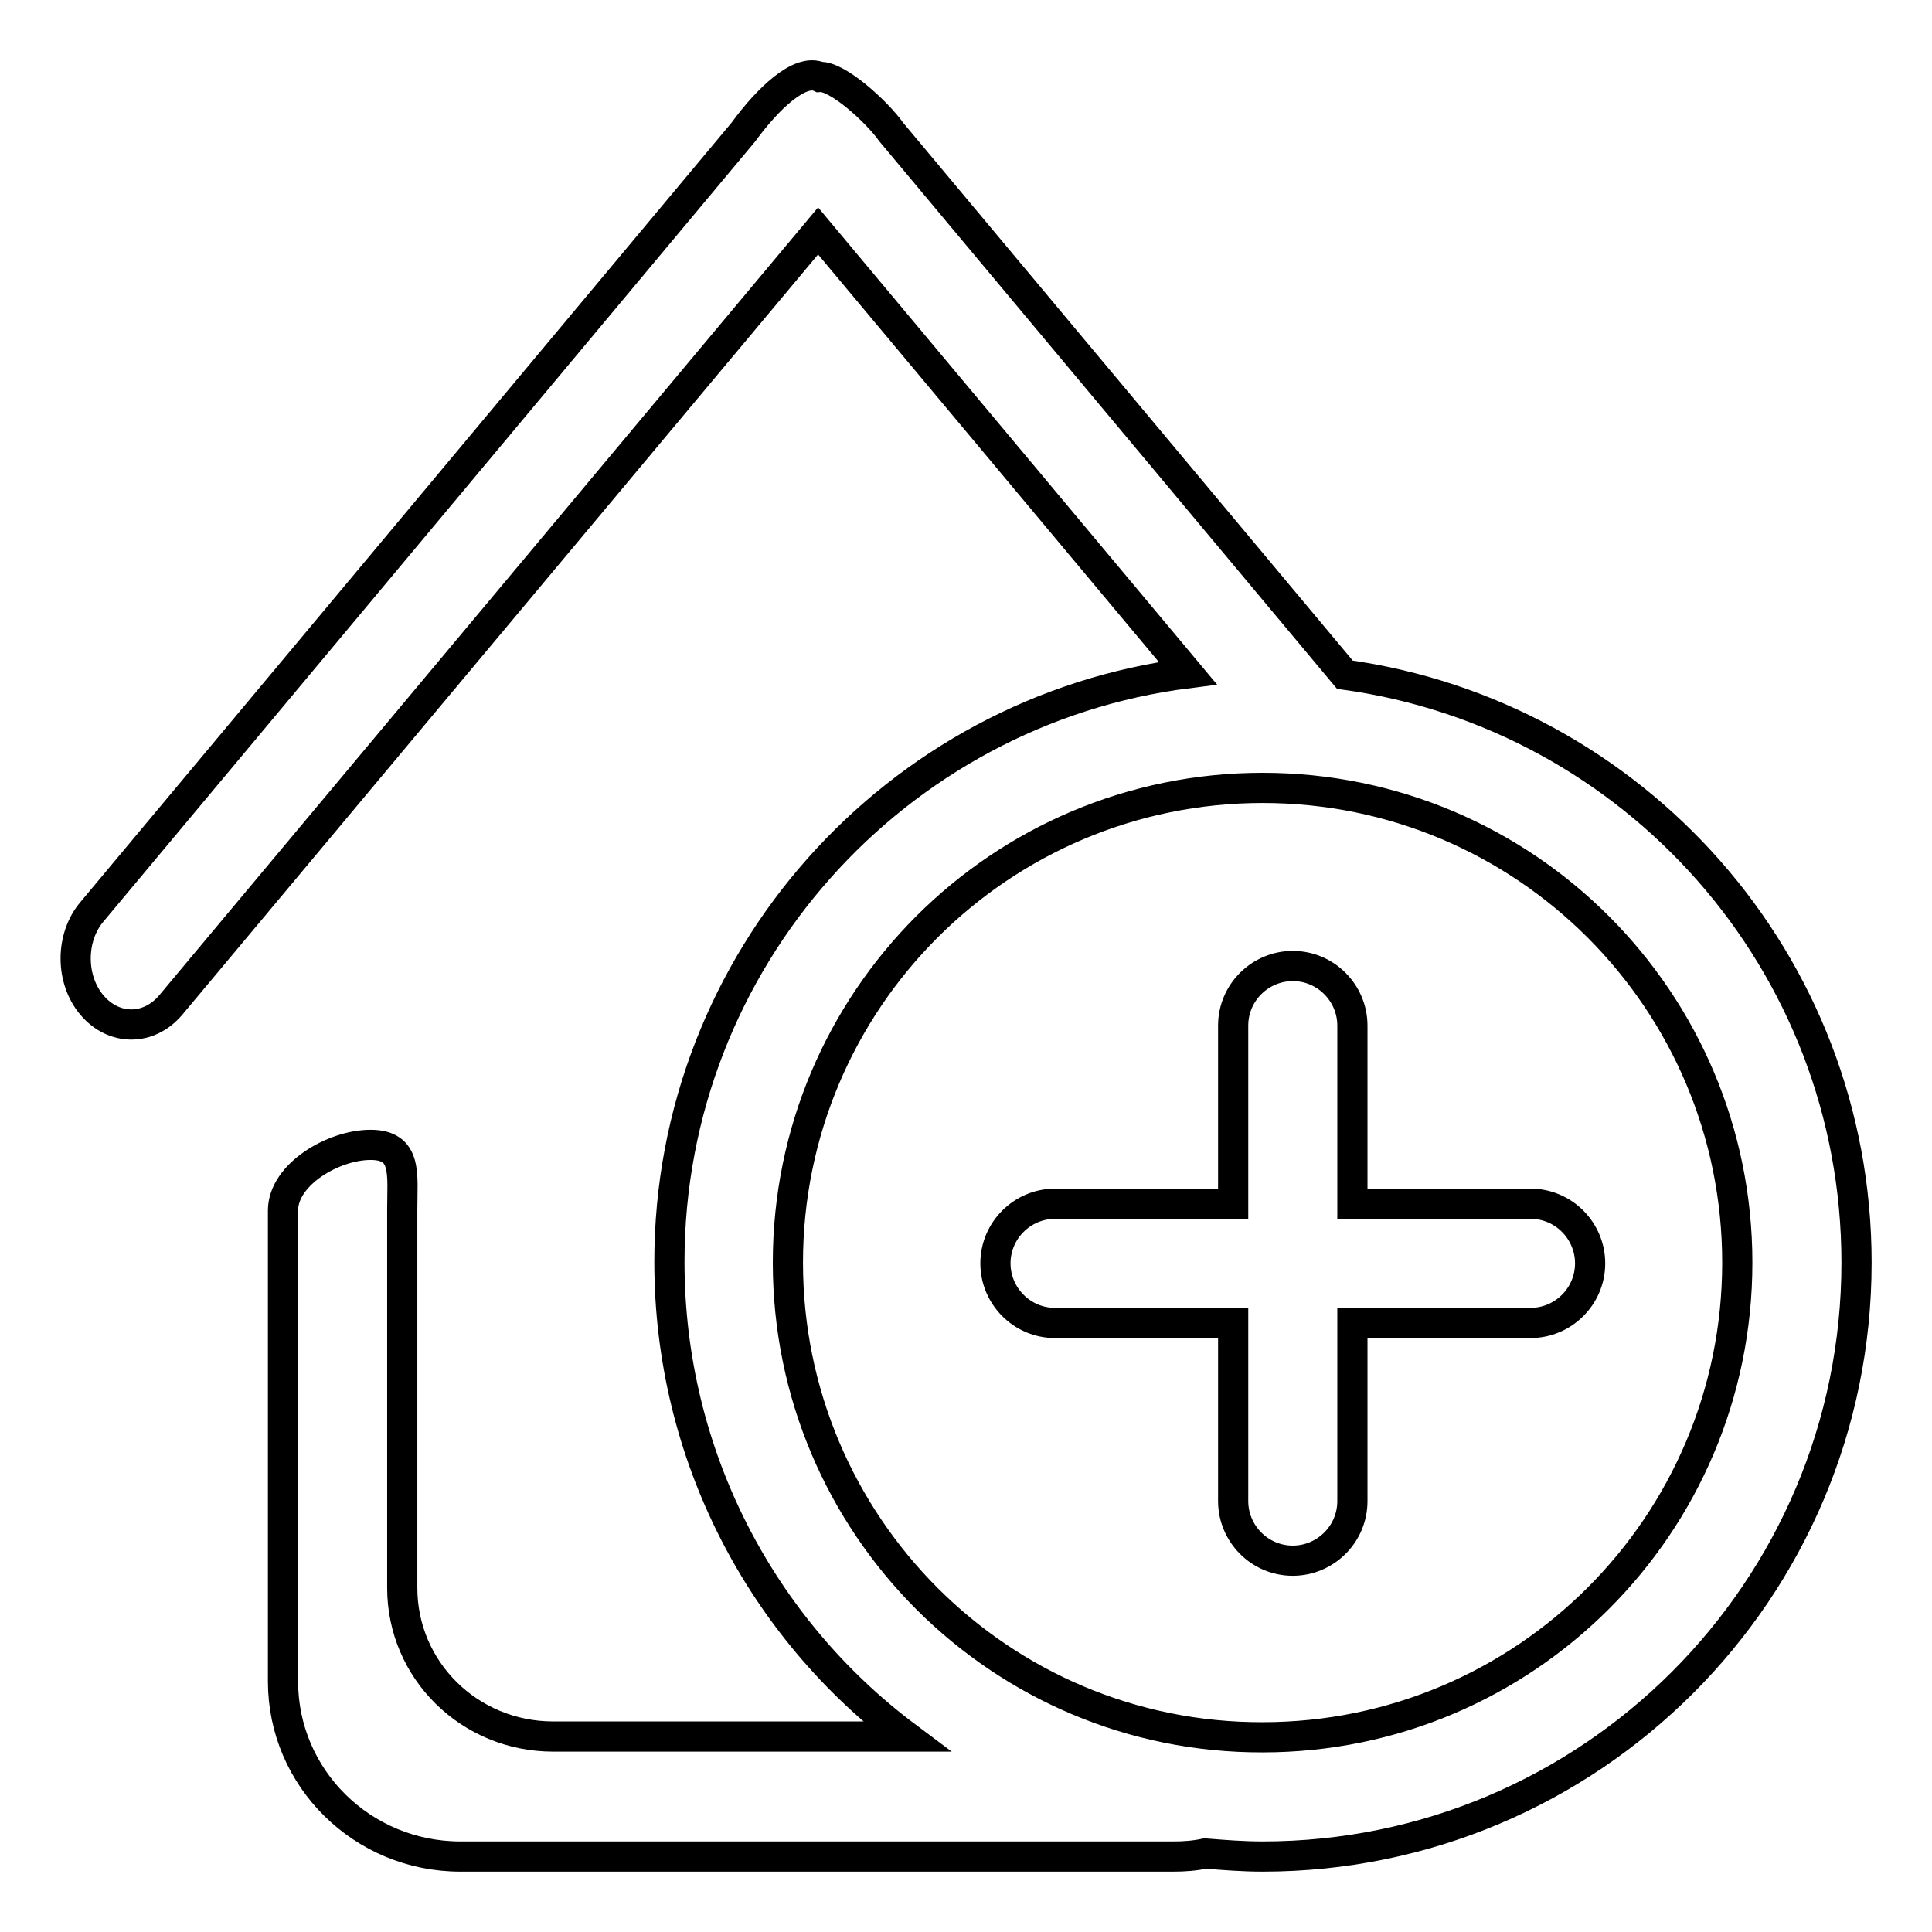
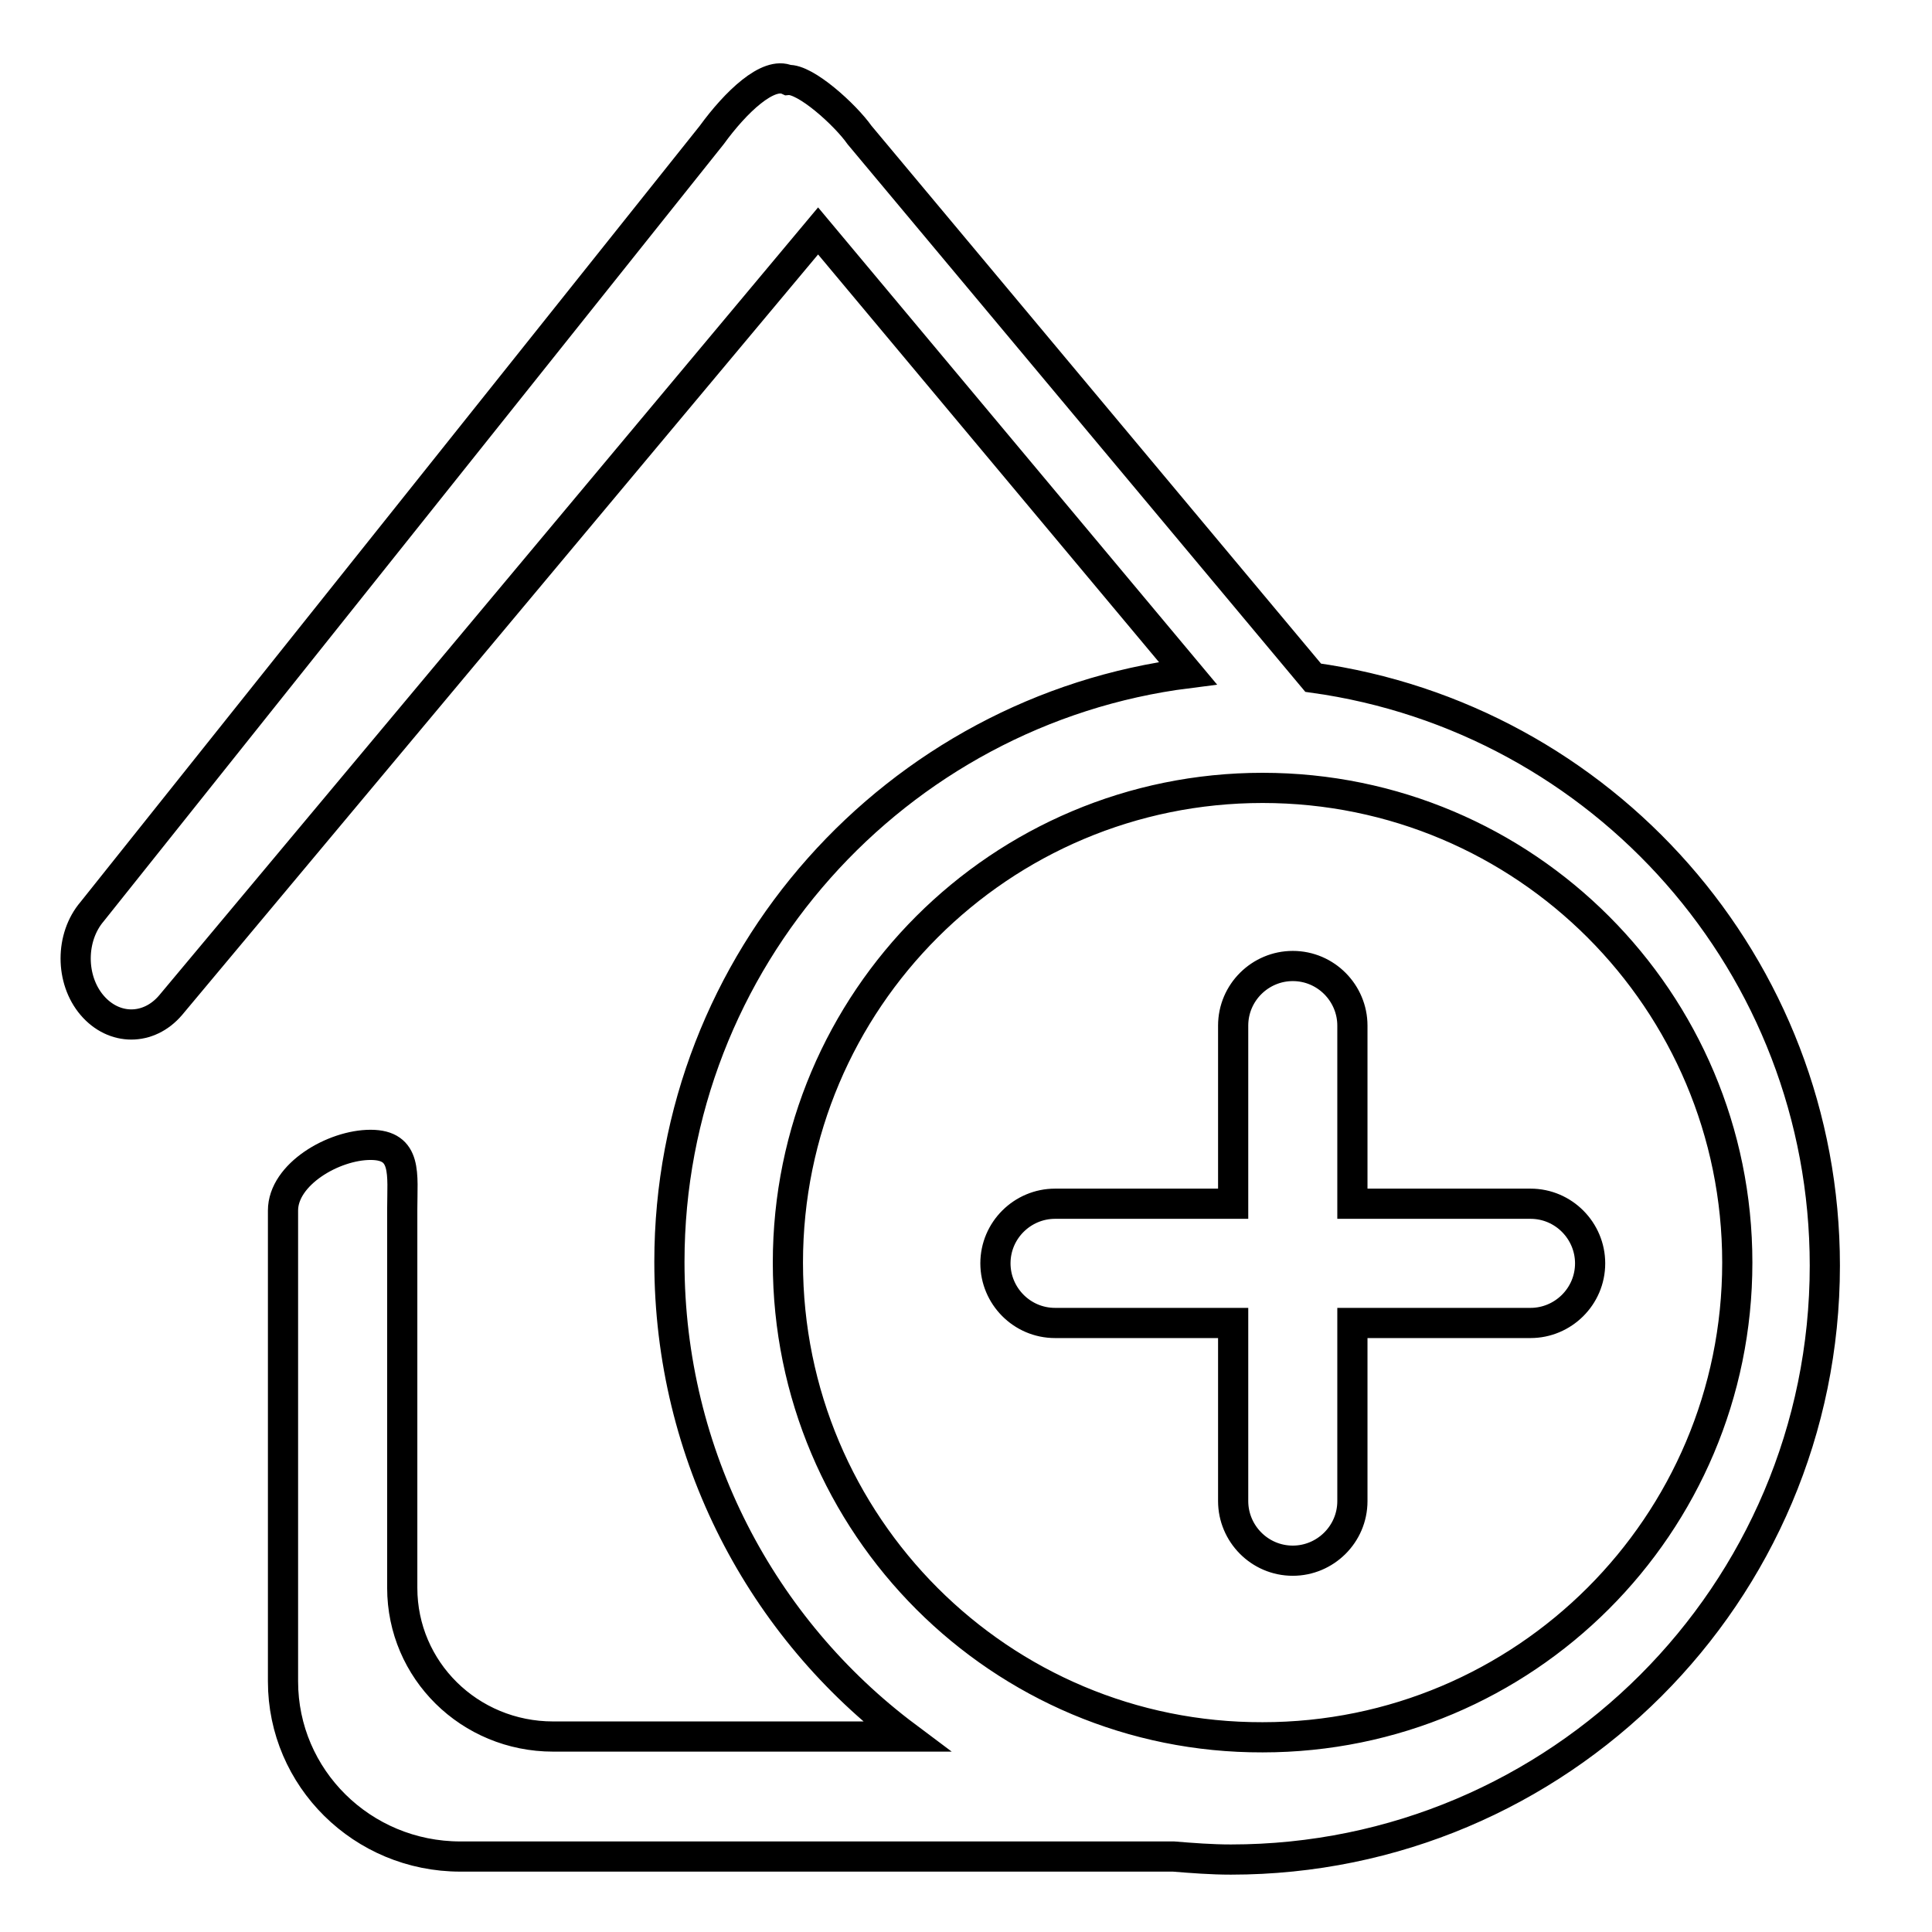
<svg xmlns="http://www.w3.org/2000/svg" version="1.1" x="0px" y="0px" viewBox="0 0 256 256" enable-background="new 0 0 256 256" xml:space="preserve">
  <g>
-     <path stroke-width="4" fill-opacity="0" stroke="#000000" d="M104.4,167.3c0-34.8,28.2-62.9,62.9-62.9c34.8,0,62.9,28.2,62.9,62.9c0,34.8-28.2,62.9-62.9,62.9 C132.6,230.3,104.4,202.1,104.4,167.3z M49.1,151.7c-4.9,0-11.6,3.9-11.6,8.7v62.4c0,12.8,10.5,23.2,23.5,23.2h94.5 c1.4,0,2.8-0.1,4.2-0.4c2.5,0.2,5,0.4,7.6,0.4c43.4,0,78.7-35.2,78.7-78.7c0-39.8-29.5-72.6-67.8-77.9l-60.1-71.9 c-1.9-2.7-7.2-7.5-9.5-7.3c-2.6-1.2-6.9,2.9-10.1,7.3L12.2,120.8c-2.9,3.4-2.9,9,0,12.4c2.9,3.4,7.5,3.4,10.4,0l85.8-102.6l49,58.6 c-38.7,4.9-68.7,38-68.7,78c0,25.7,12.3,48.6,31.4,62.9H73.3c-11.1,0-20-8.8-20-19.7v-50.2C53.3,155.6,54,151.7,49.1,151.7z  M139.8,159.5c-4.3,0-7.9,3.5-7.9,7.9c0,4.3,3.5,7.9,7.9,7.9h23.6v23.6c0,4.3,3.5,7.9,7.9,7.9c4.3,0,7.9-3.5,7.9-7.9v-23.6h23.6 c4.3,0,7.9-3.5,7.9-7.9c0-4.3-3.5-7.9-7.9-7.9h-23.6v-23.6c0-4.3-3.5-7.9-7.9-7.9c-4.3,0-7.9,3.5-7.9,7.9v23.6L139.8,159.5 L139.8,159.5z" />
+     <path stroke-width="4" fill-opacity="0" stroke="#000000" d="M104.4,167.3c0-34.8,28.2-62.9,62.9-62.9c34.8,0,62.9,28.2,62.9,62.9c0,34.8-28.2,62.9-62.9,62.9 C132.6,230.3,104.4,202.1,104.4,167.3z M49.1,151.7c-4.9,0-11.6,3.9-11.6,8.7v62.4c0,12.8,10.5,23.2,23.5,23.2h94.5 c2.5,0.2,5,0.4,7.6,0.4c43.4,0,78.7-35.2,78.7-78.7c0-39.8-29.5-72.6-67.8-77.9l-60.1-71.9 c-1.9-2.7-7.2-7.5-9.5-7.3c-2.6-1.2-6.9,2.9-10.1,7.3L12.2,120.8c-2.9,3.4-2.9,9,0,12.4c2.9,3.4,7.5,3.4,10.4,0l85.8-102.6l49,58.6 c-38.7,4.9-68.7,38-68.7,78c0,25.7,12.3,48.6,31.4,62.9H73.3c-11.1,0-20-8.8-20-19.7v-50.2C53.3,155.6,54,151.7,49.1,151.7z  M139.8,159.5c-4.3,0-7.9,3.5-7.9,7.9c0,4.3,3.5,7.9,7.9,7.9h23.6v23.6c0,4.3,3.5,7.9,7.9,7.9c4.3,0,7.9-3.5,7.9-7.9v-23.6h23.6 c4.3,0,7.9-3.5,7.9-7.9c0-4.3-3.5-7.9-7.9-7.9h-23.6v-23.6c0-4.3-3.5-7.9-7.9-7.9c-4.3,0-7.9,3.5-7.9,7.9v23.6L139.8,159.5 L139.8,159.5z" />
  </g>
</svg>